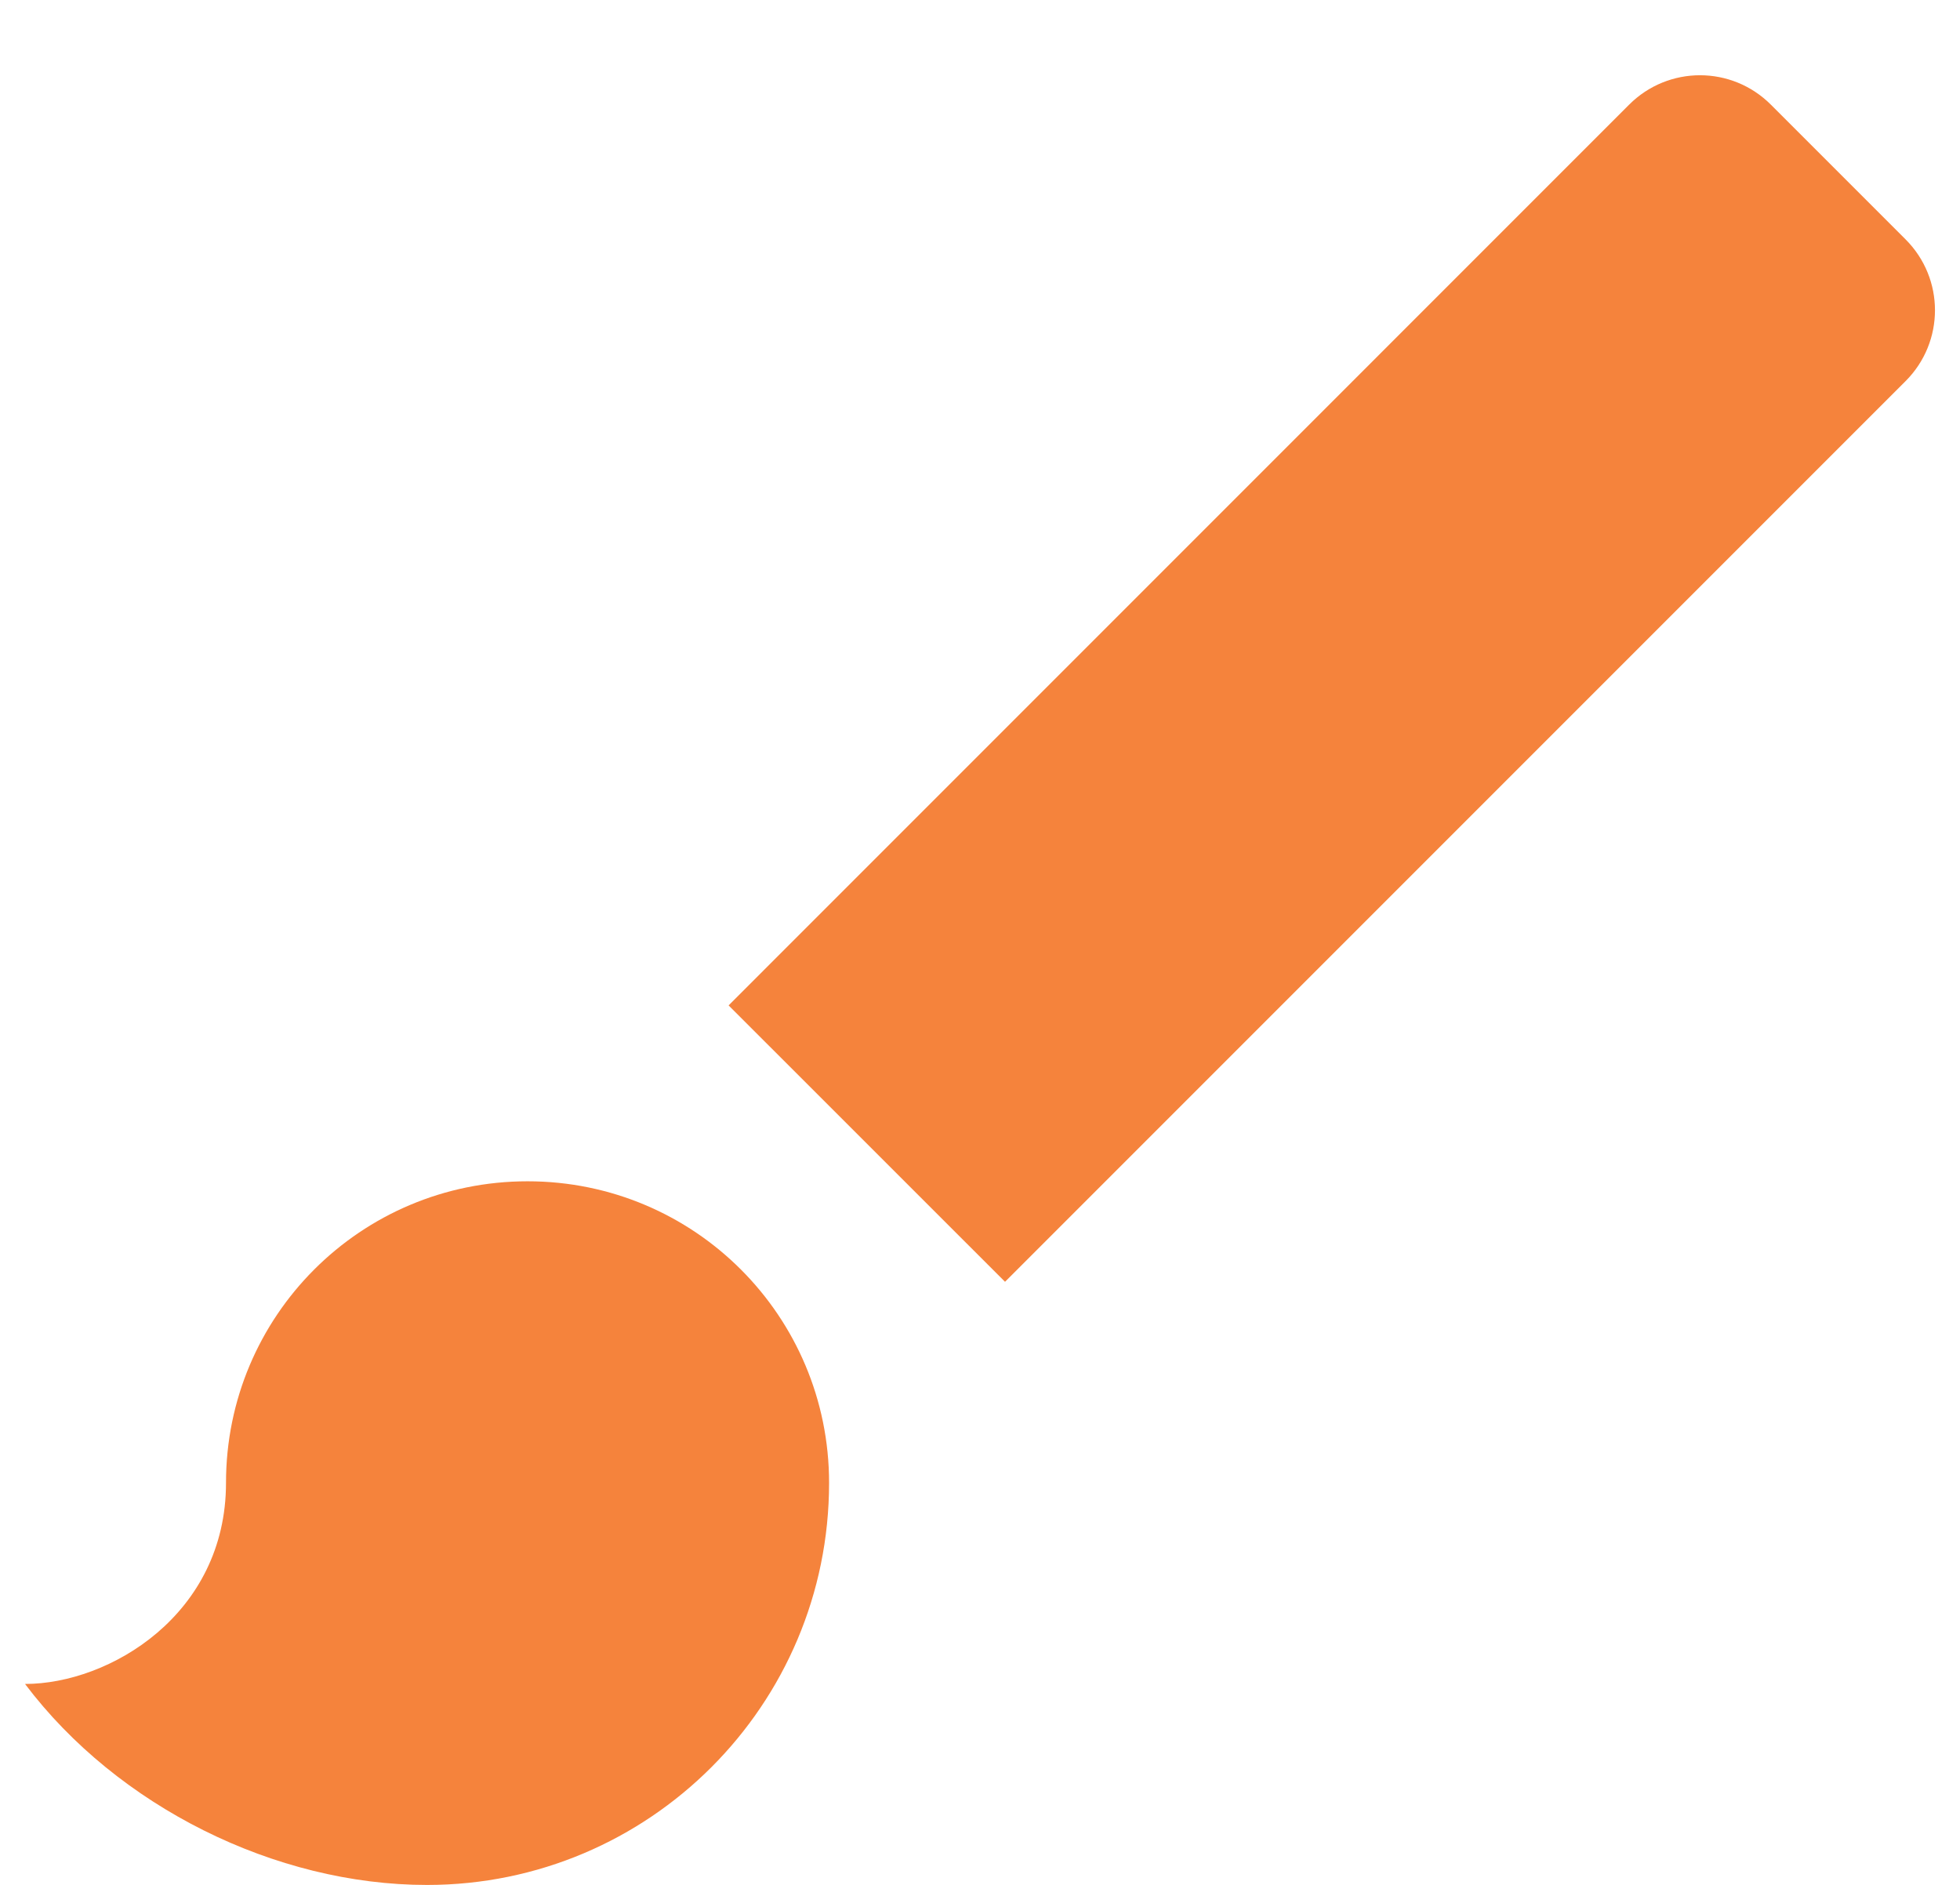
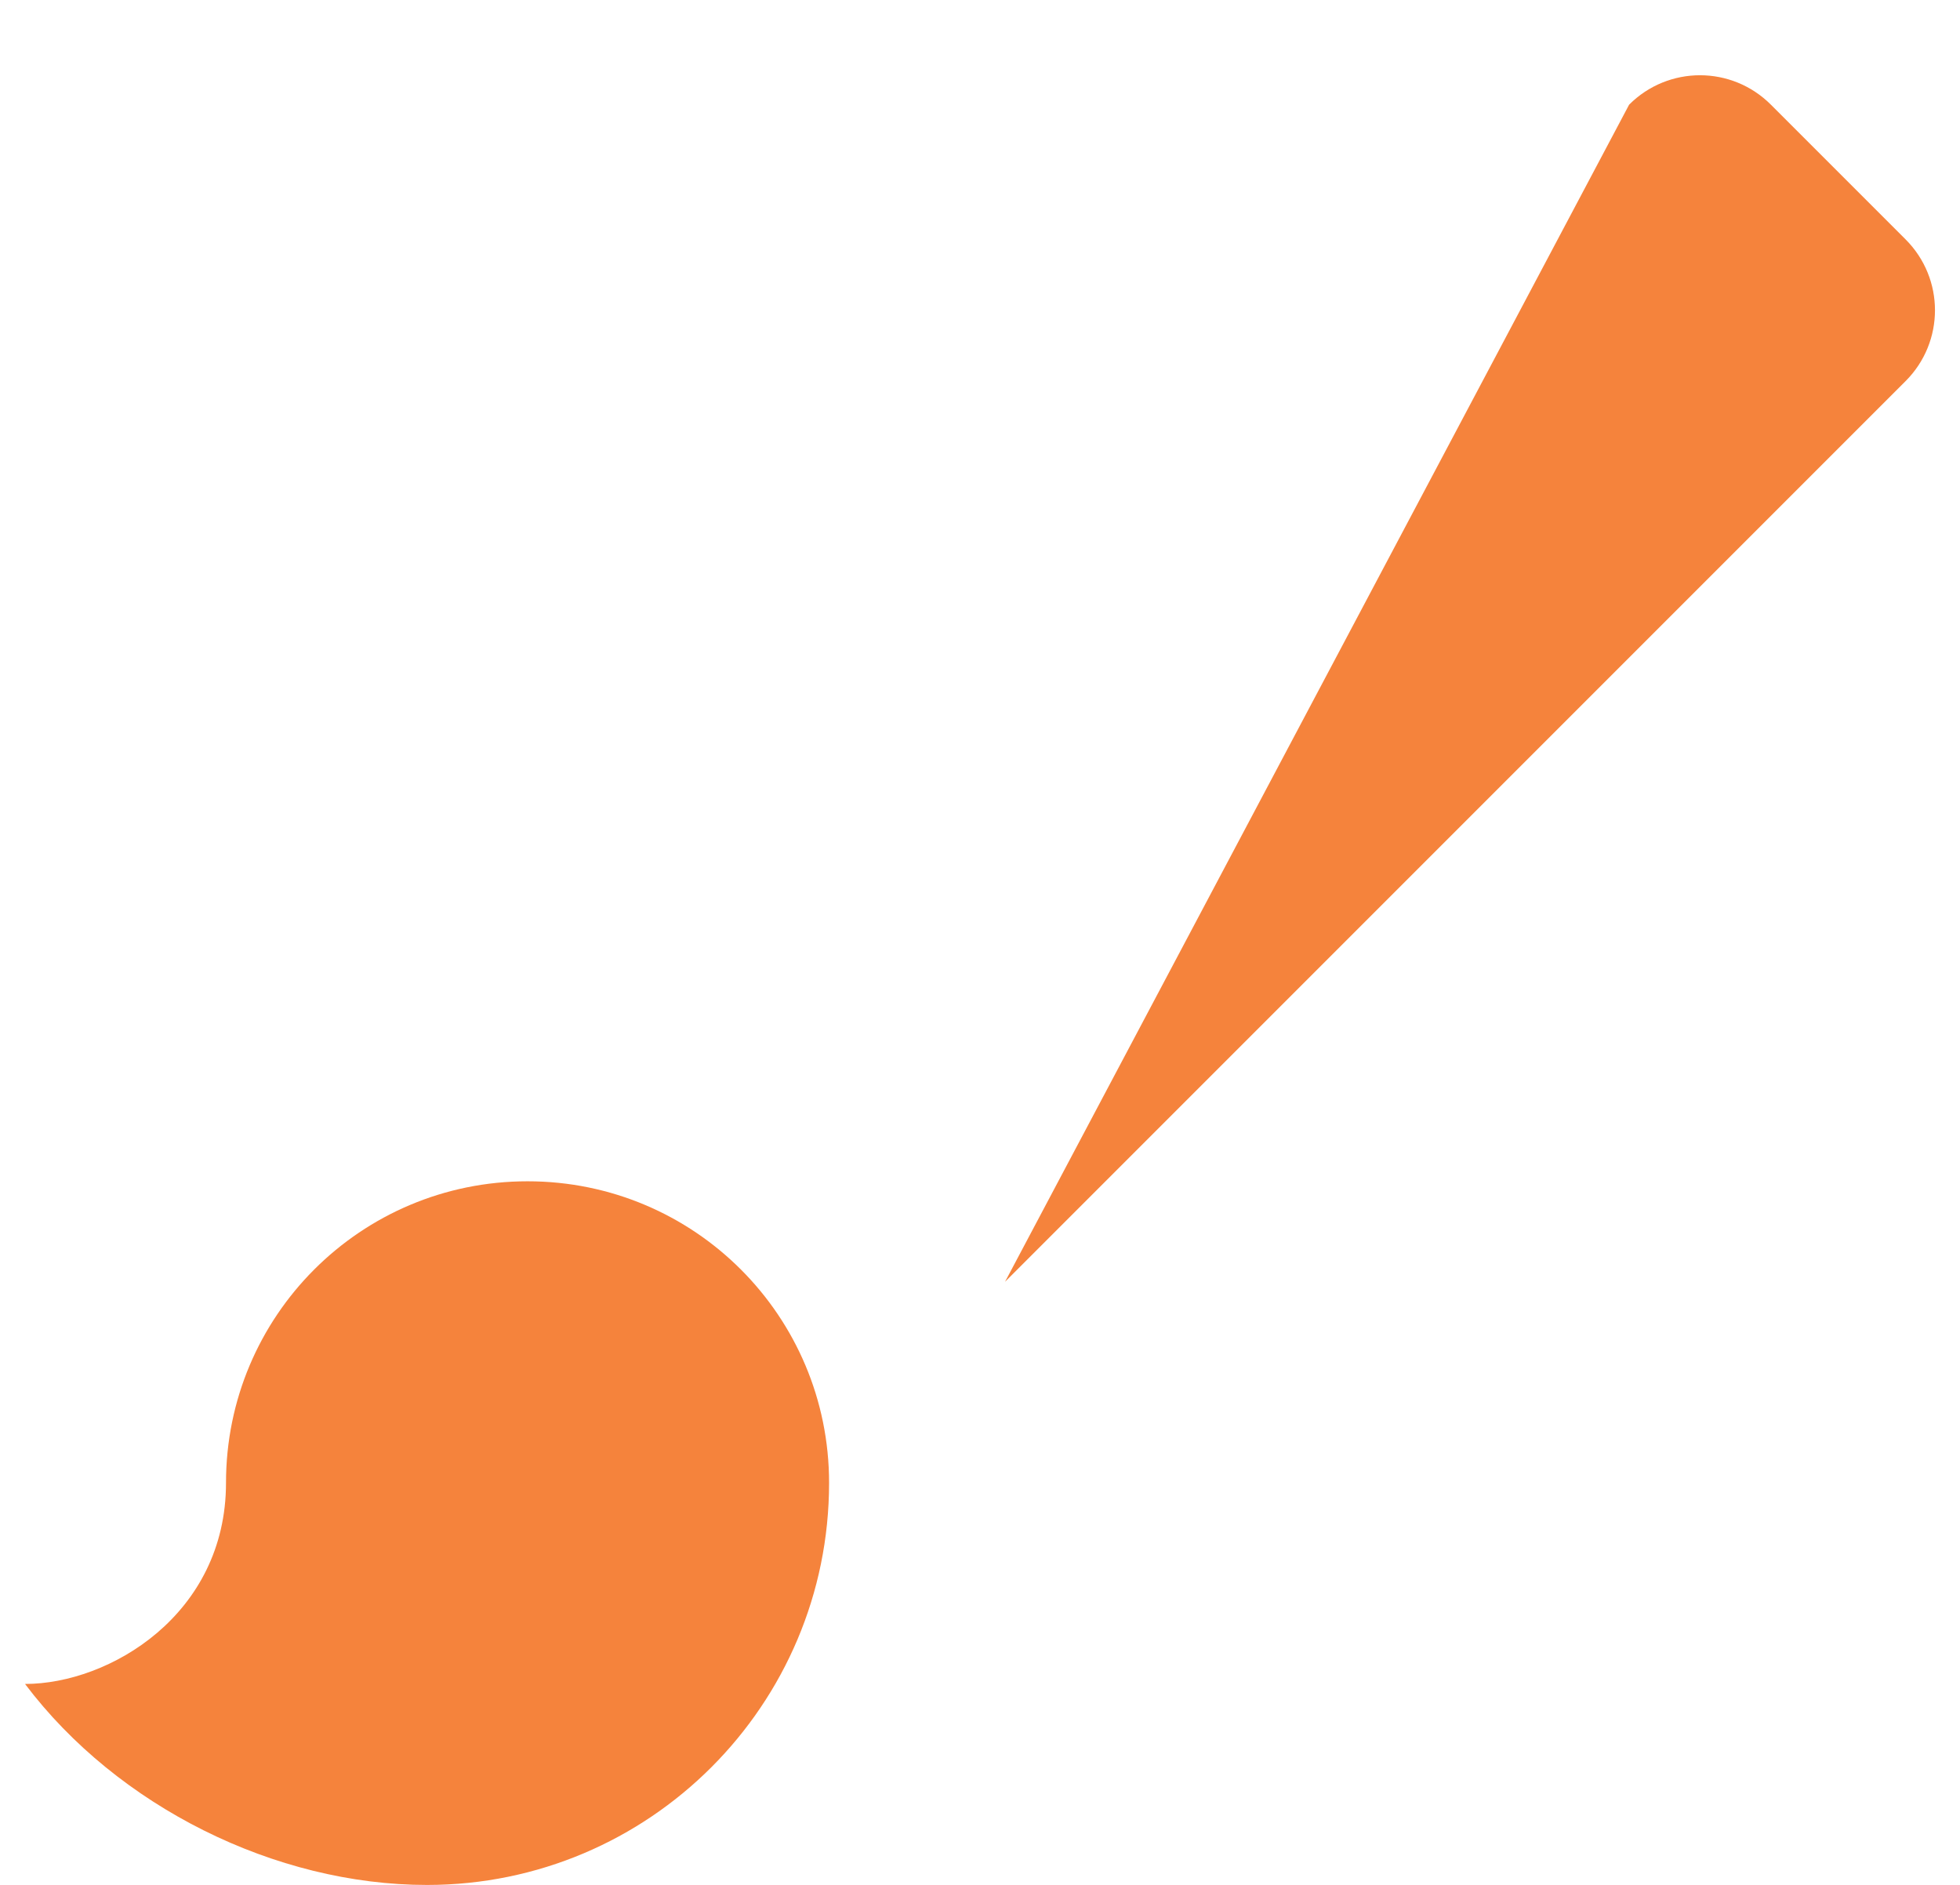
<svg xmlns="http://www.w3.org/2000/svg" width="26" height="25" viewBox="0 0 26 25" fill="none">
-   <path d="M6.998 15.668C4.785 15.668 2.998 17.455 2.998 19.668C2.998 21.415 1.452 22.335 0.332 22.335C1.558 23.961 3.652 25.001 5.665 25.001C8.612 25.001 10.998 22.615 10.998 19.668C10.998 17.455 9.212 15.668 6.998 15.668ZM25.278 3.175L23.491 1.388C22.971 0.868 22.131 0.868 21.611 1.388L9.665 13.335L13.332 17.001L25.278 5.055C25.798 4.535 25.798 3.695 25.278 3.175Z" fill="#F5833C" />
+   <path d="M6.998 15.668C4.785 15.668 2.998 17.455 2.998 19.668C2.998 21.415 1.452 22.335 0.332 22.335C1.558 23.961 3.652 25.001 5.665 25.001C8.612 25.001 10.998 22.615 10.998 19.668C10.998 17.455 9.212 15.668 6.998 15.668ZM25.278 3.175L23.491 1.388C22.971 0.868 22.131 0.868 21.611 1.388L13.332 17.001L25.278 5.055C25.798 4.535 25.798 3.695 25.278 3.175Z" fill="#F5833C" />
</svg>